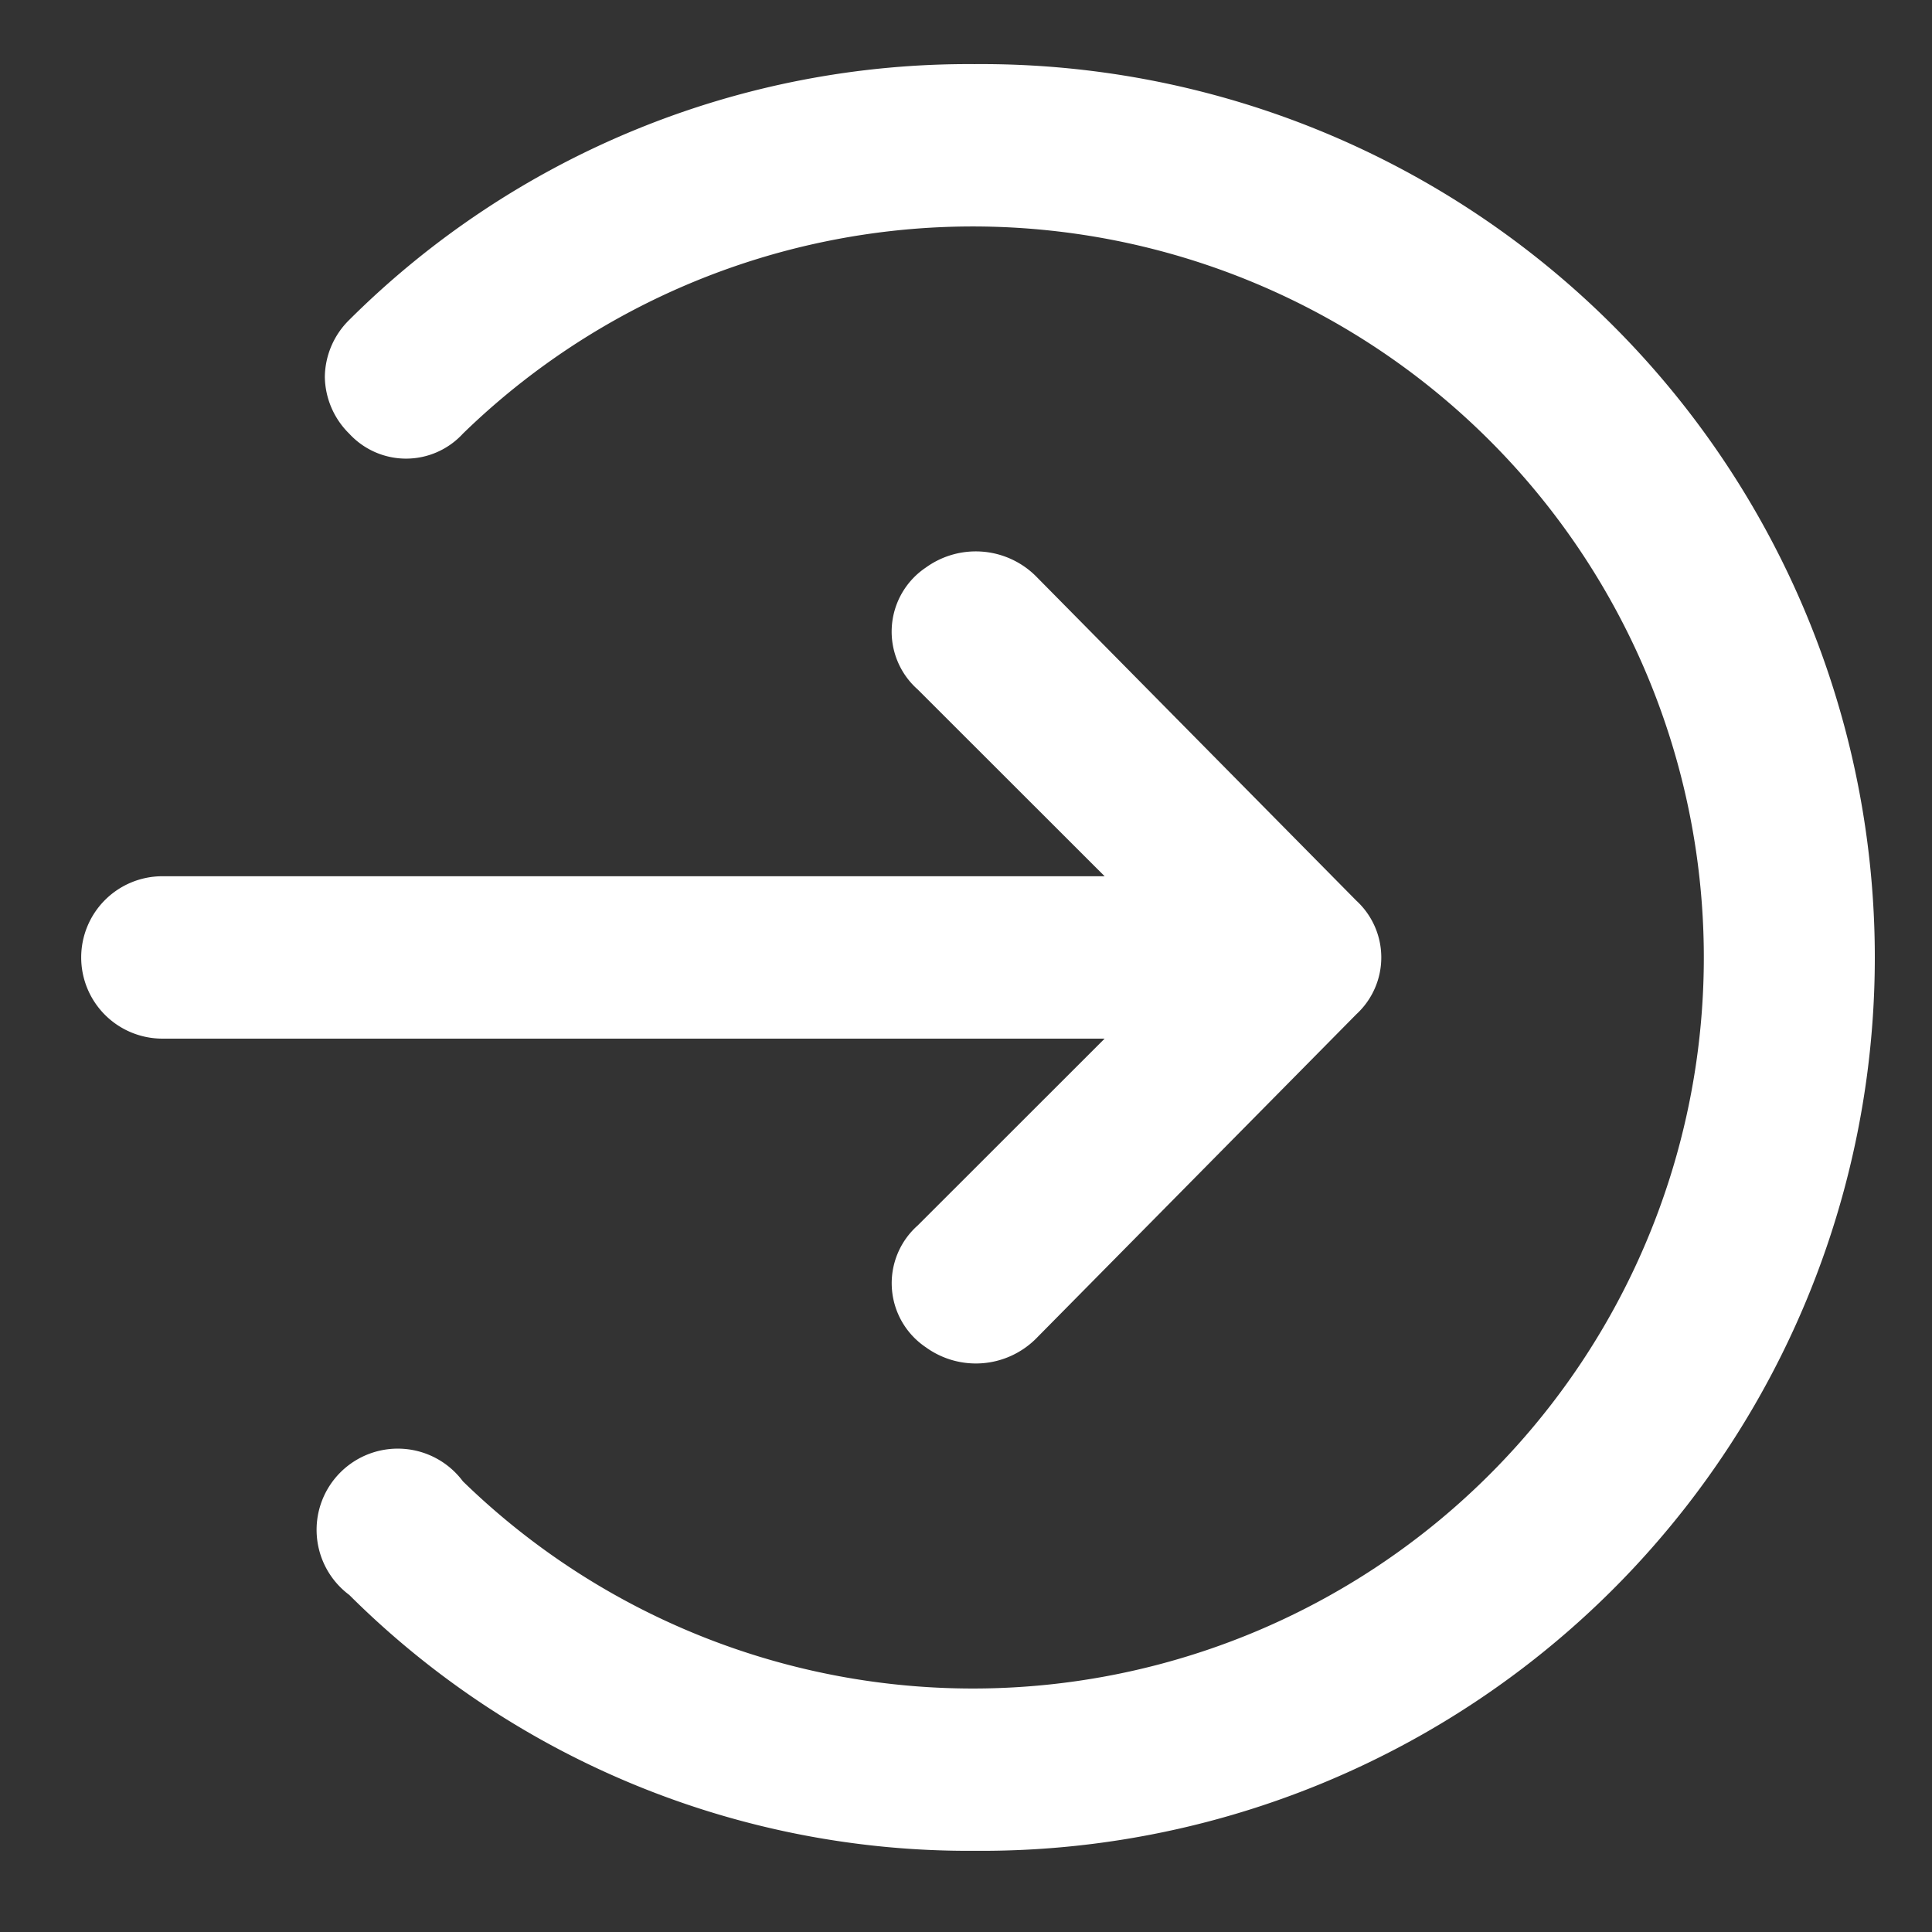
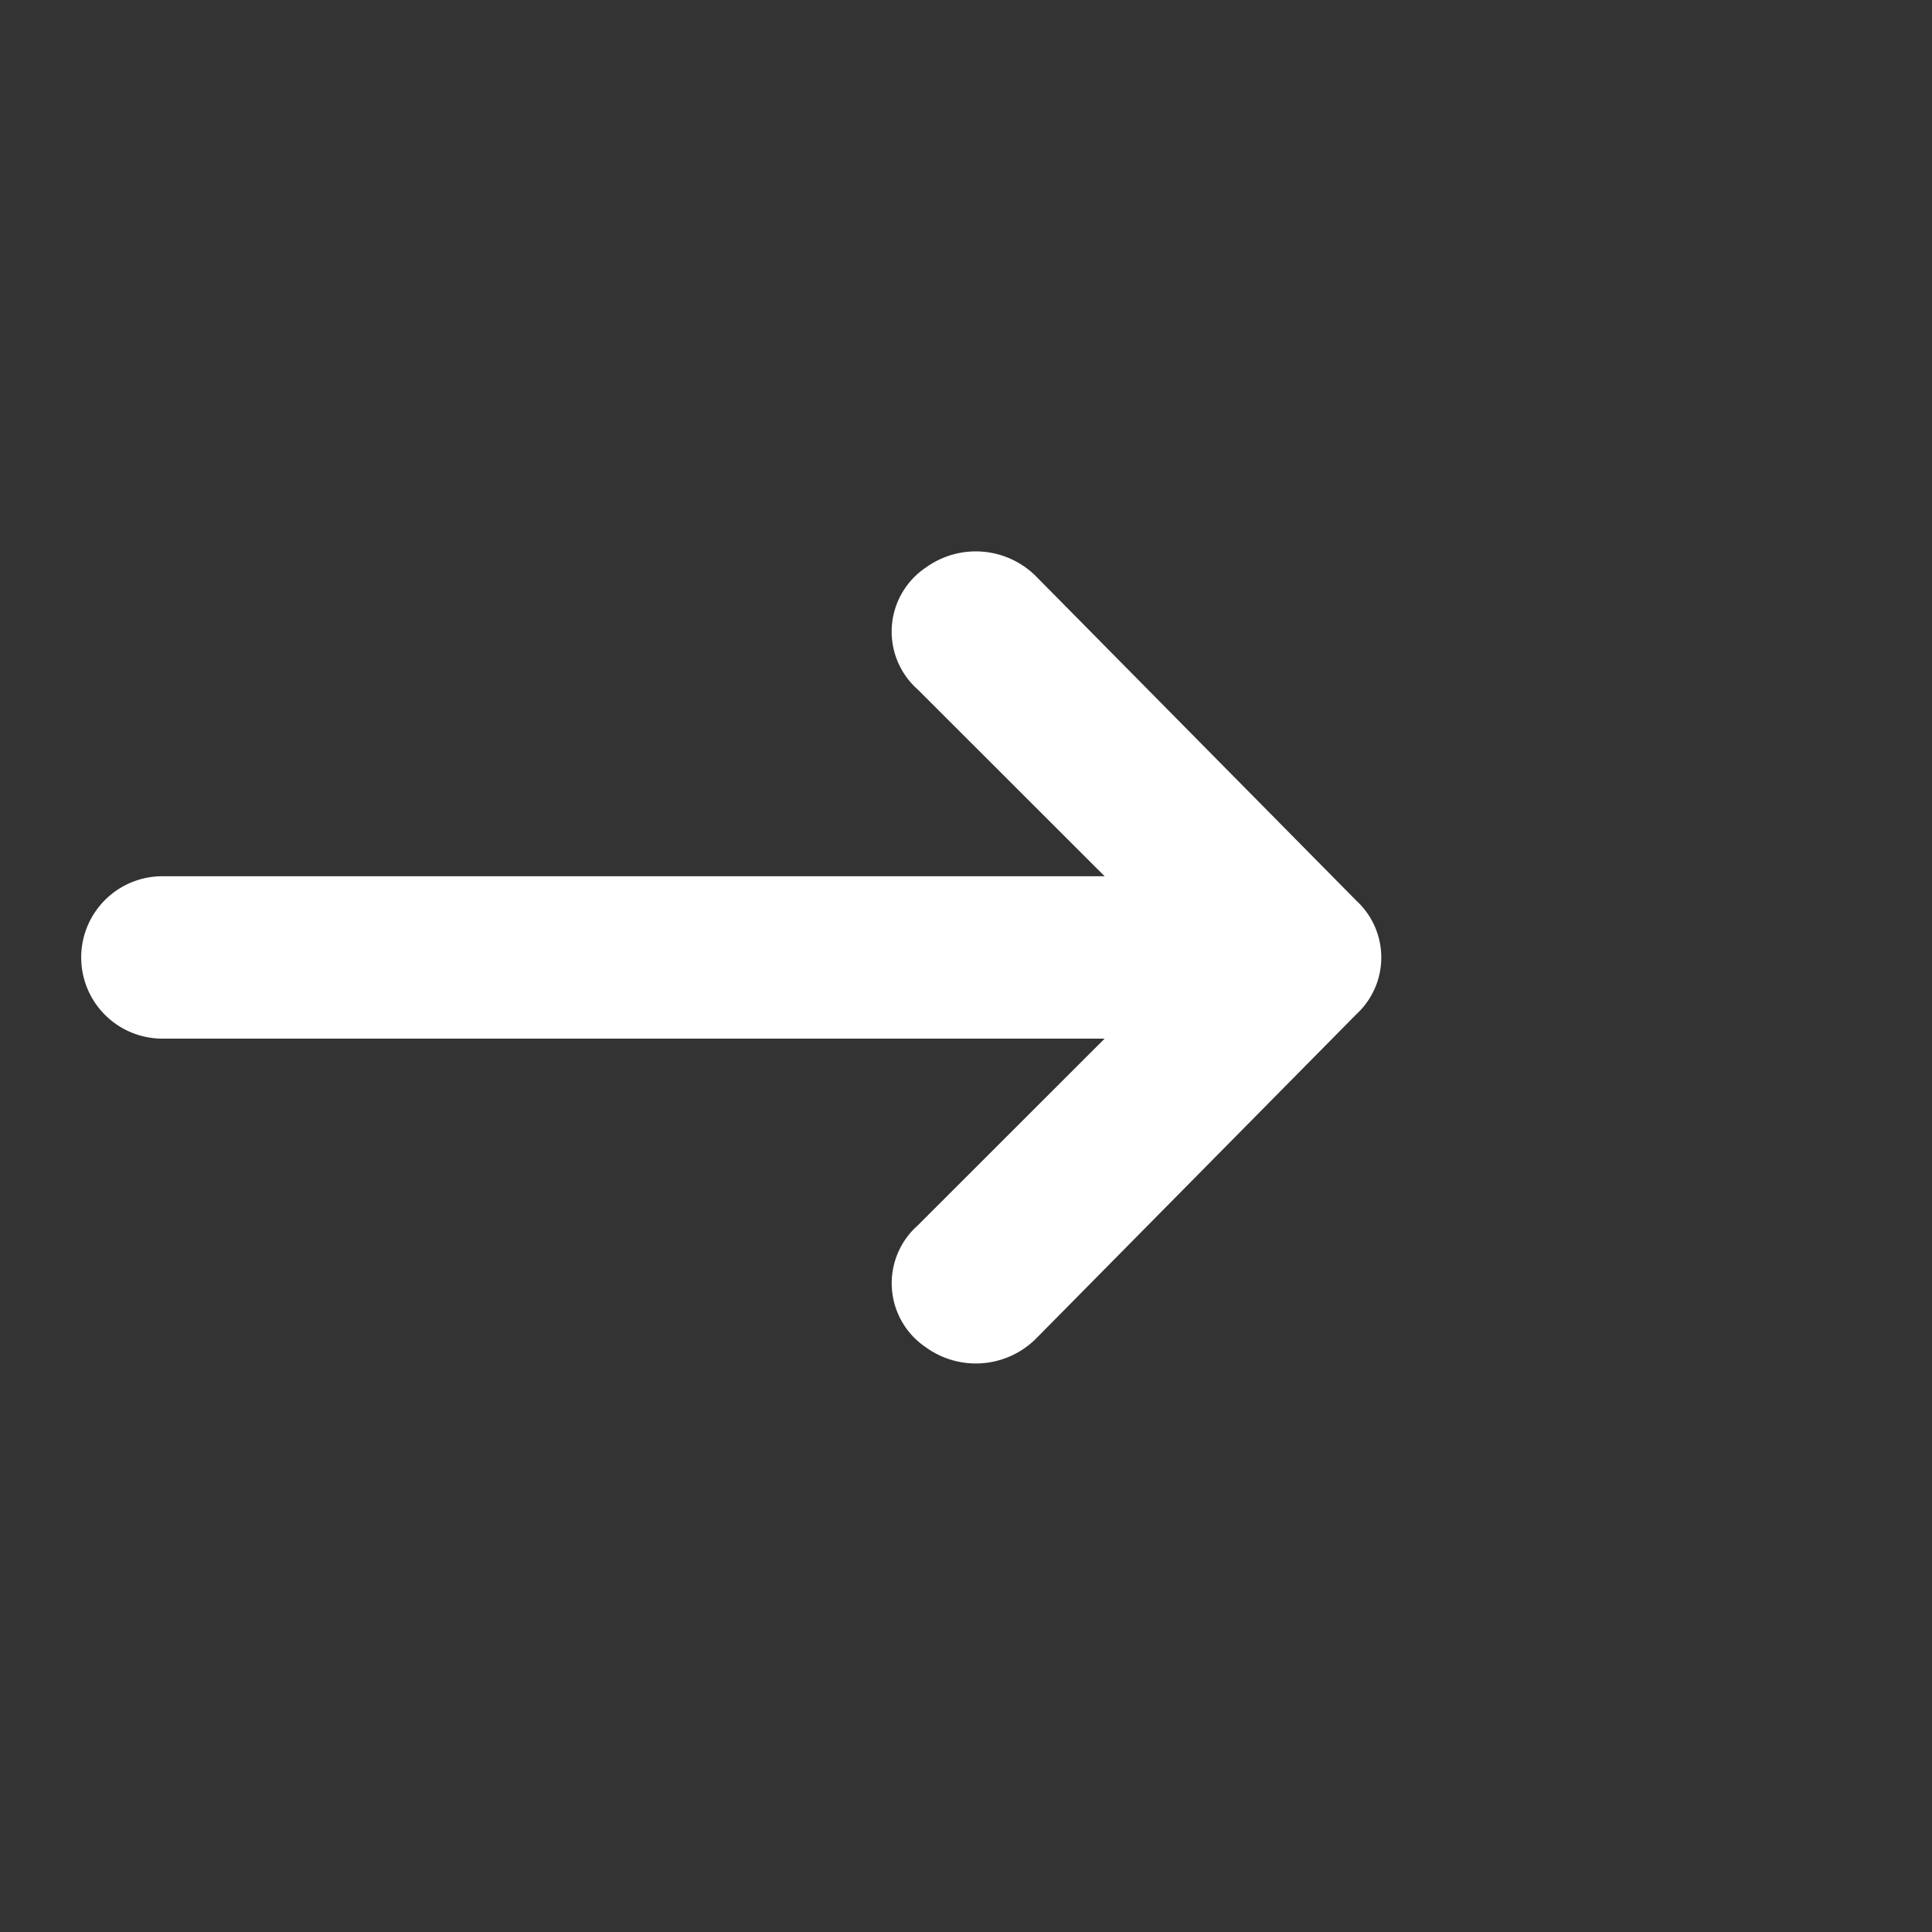
<svg xmlns="http://www.w3.org/2000/svg" width="37" height="37" viewBox="0 0 37 37">
  <rect x="0" y="0" width="37" height="37" fill="#333333" stroke="none" />
  <g id="Layer_2" data-name="Layer 2" transform="translate(0 -0.328)">
    <g id="invisible_box" data-name="invisible box">
      <rect id="Rectangle_67" data-name="Rectangle 67" width="37" height="37" transform="translate(0 0.328)" fill="none" />
    </g>
    <g id="icons_Q2" data-name="icons Q2" transform="translate(1.555 1.555)">
-       <path id="Path_50000" data-name="Path 50000" d="M7.956,7.988A1.555,1.555,0,0,1,8.422,6.9,16.8,16.8,0,0,1,20.4,2a17.109,17.109,0,1,1,0,34.217,16.8,16.8,0,0,1-11.976-4.9A1.555,1.555,0,1,1,10.6,29.141a14,14,0,1,0,0-20.064,1.478,1.478,0,0,1-2.177,0,1.555,1.555,0,0,1-.467-1.089Z" transform="translate(-3.29 -1.999)" fill="#fff" />
      <path id="Path_50001" data-name="Path 50001" d="M26.419,20.688l-6.144-6.221a1.633,1.633,0,0,0-2.1-.156,1.478,1.478,0,0,0-.156,2.333L21.6,20.222H3.555A1.555,1.555,0,0,0,2,21.777H2a1.555,1.555,0,0,0,1.555,1.555H21.6L18.02,26.91a1.478,1.478,0,0,0,.156,2.333,1.633,1.633,0,0,0,2.1-.156l6.144-6.221a1.478,1.478,0,0,0,0-2.177Z" transform="translate(-2 -4.668)" fill="#fff" />
    </g>
  </g>
</svg>